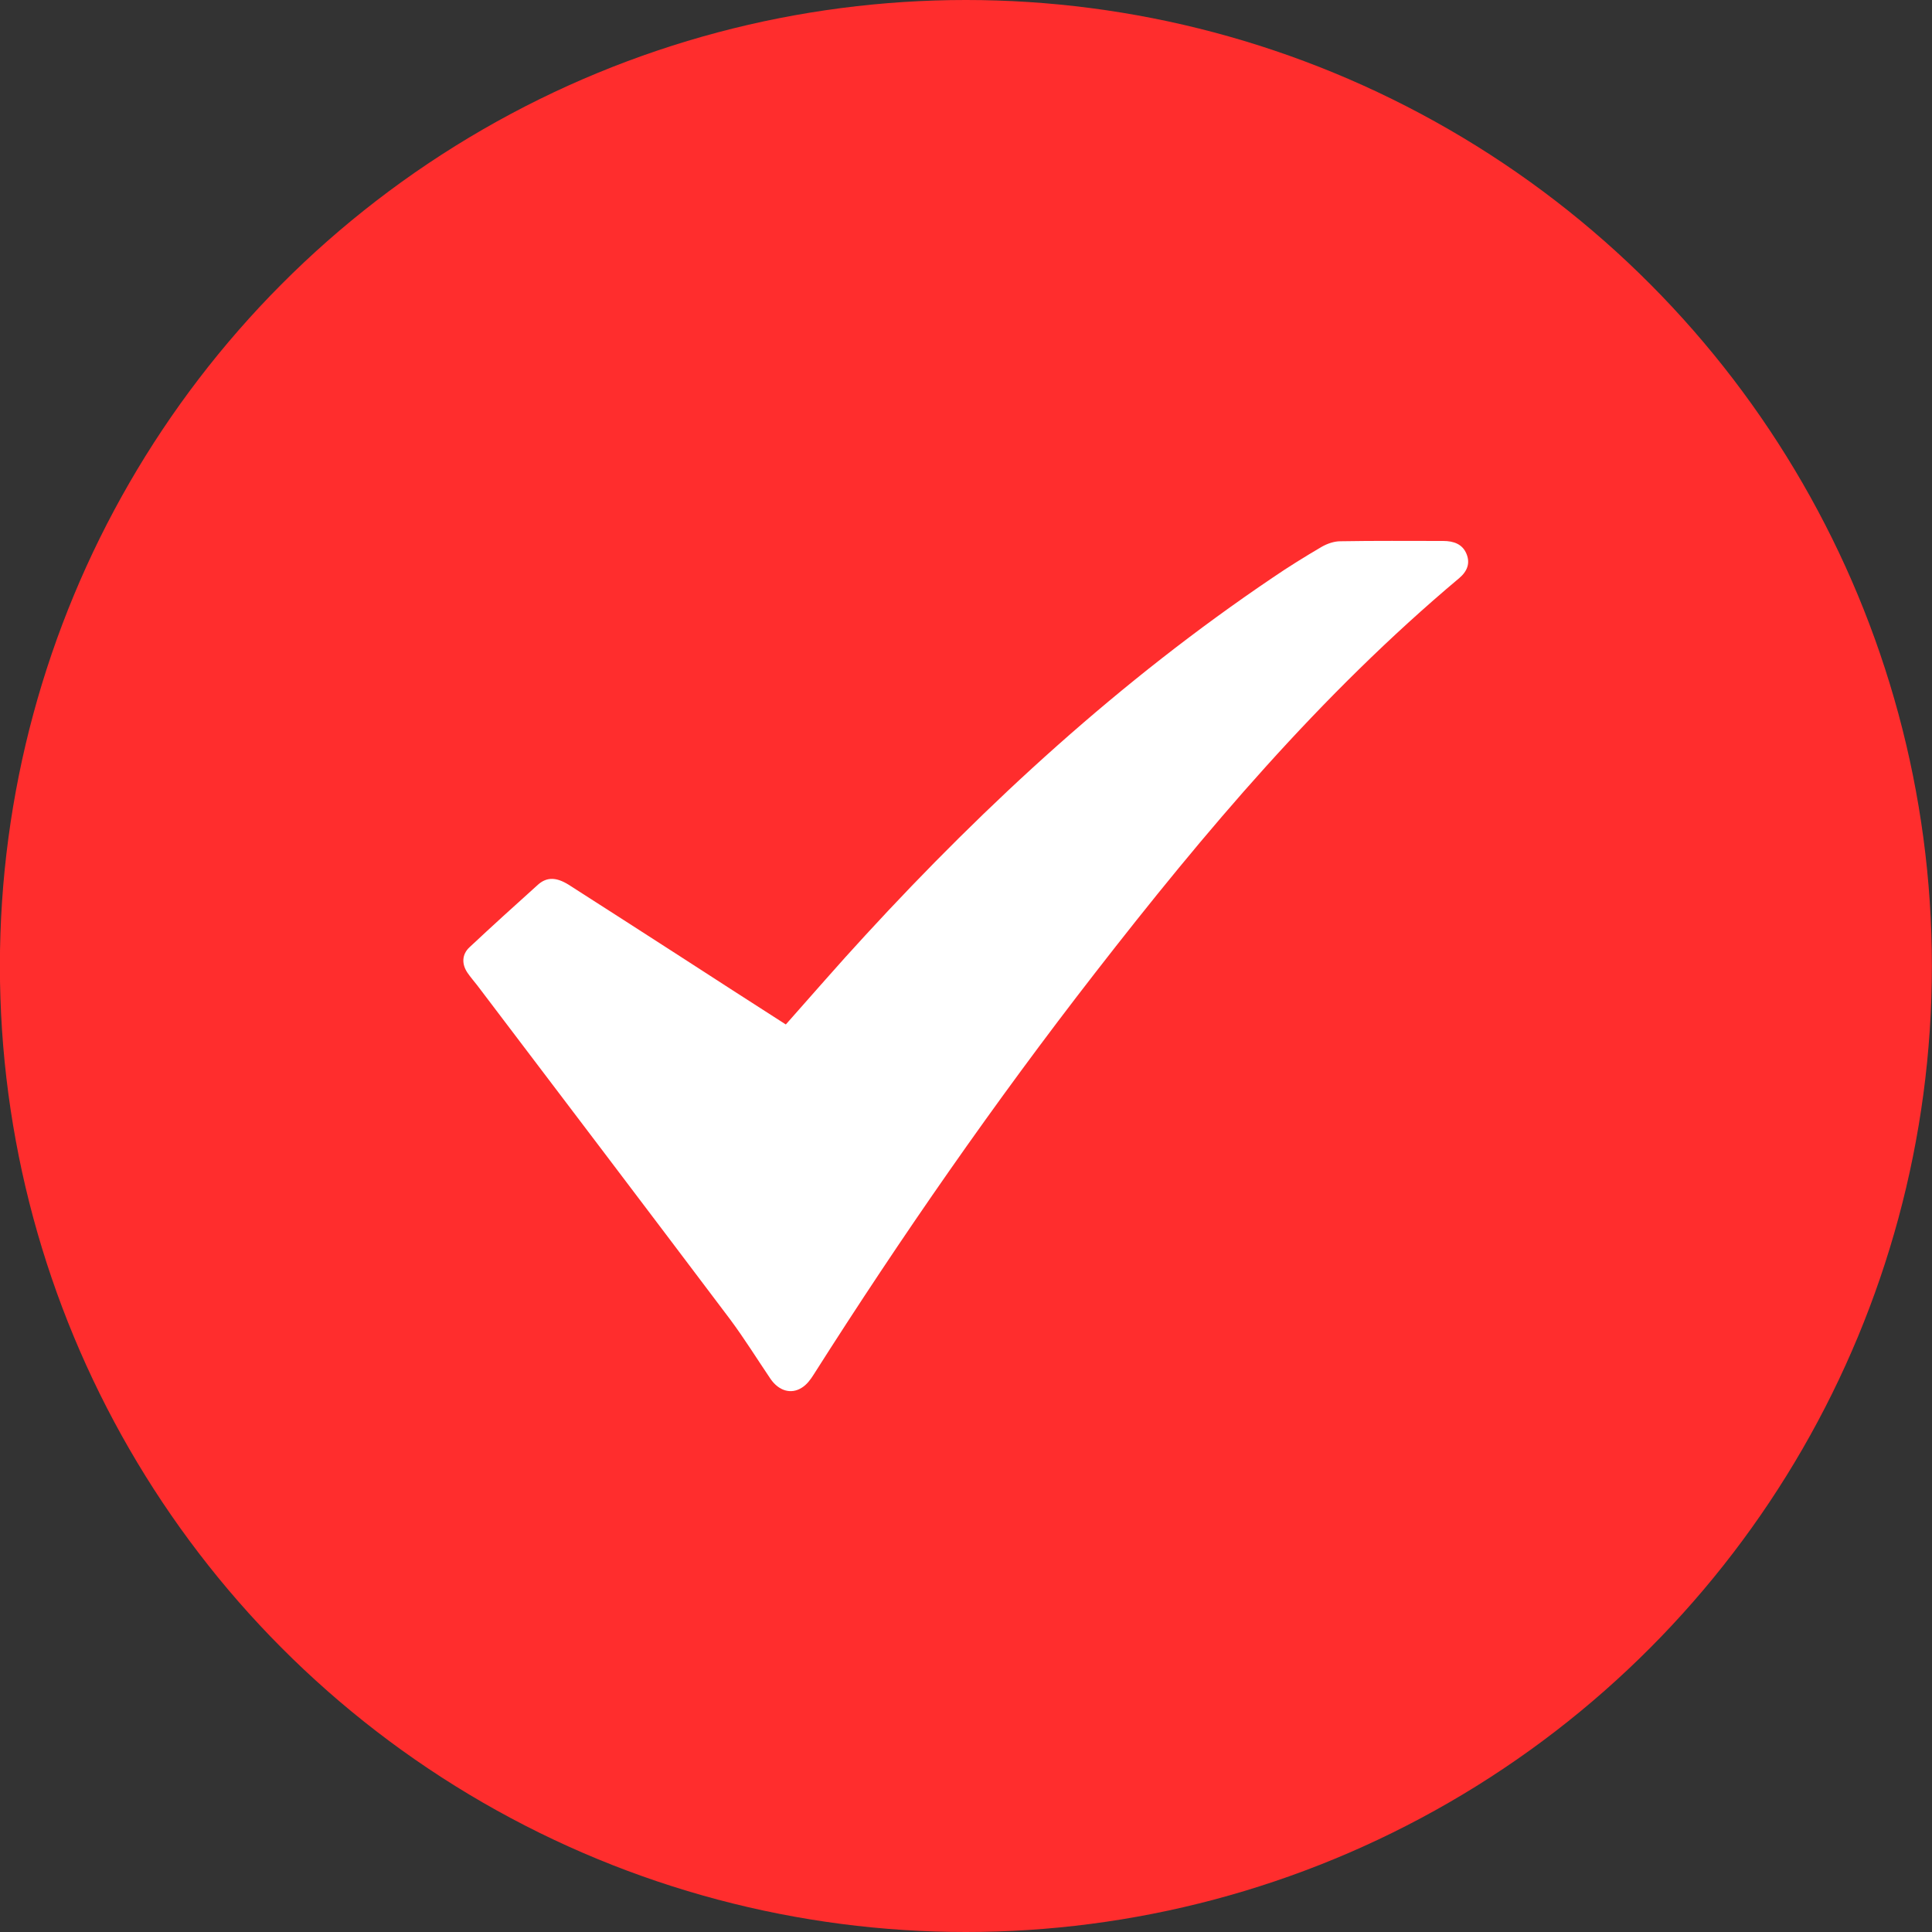
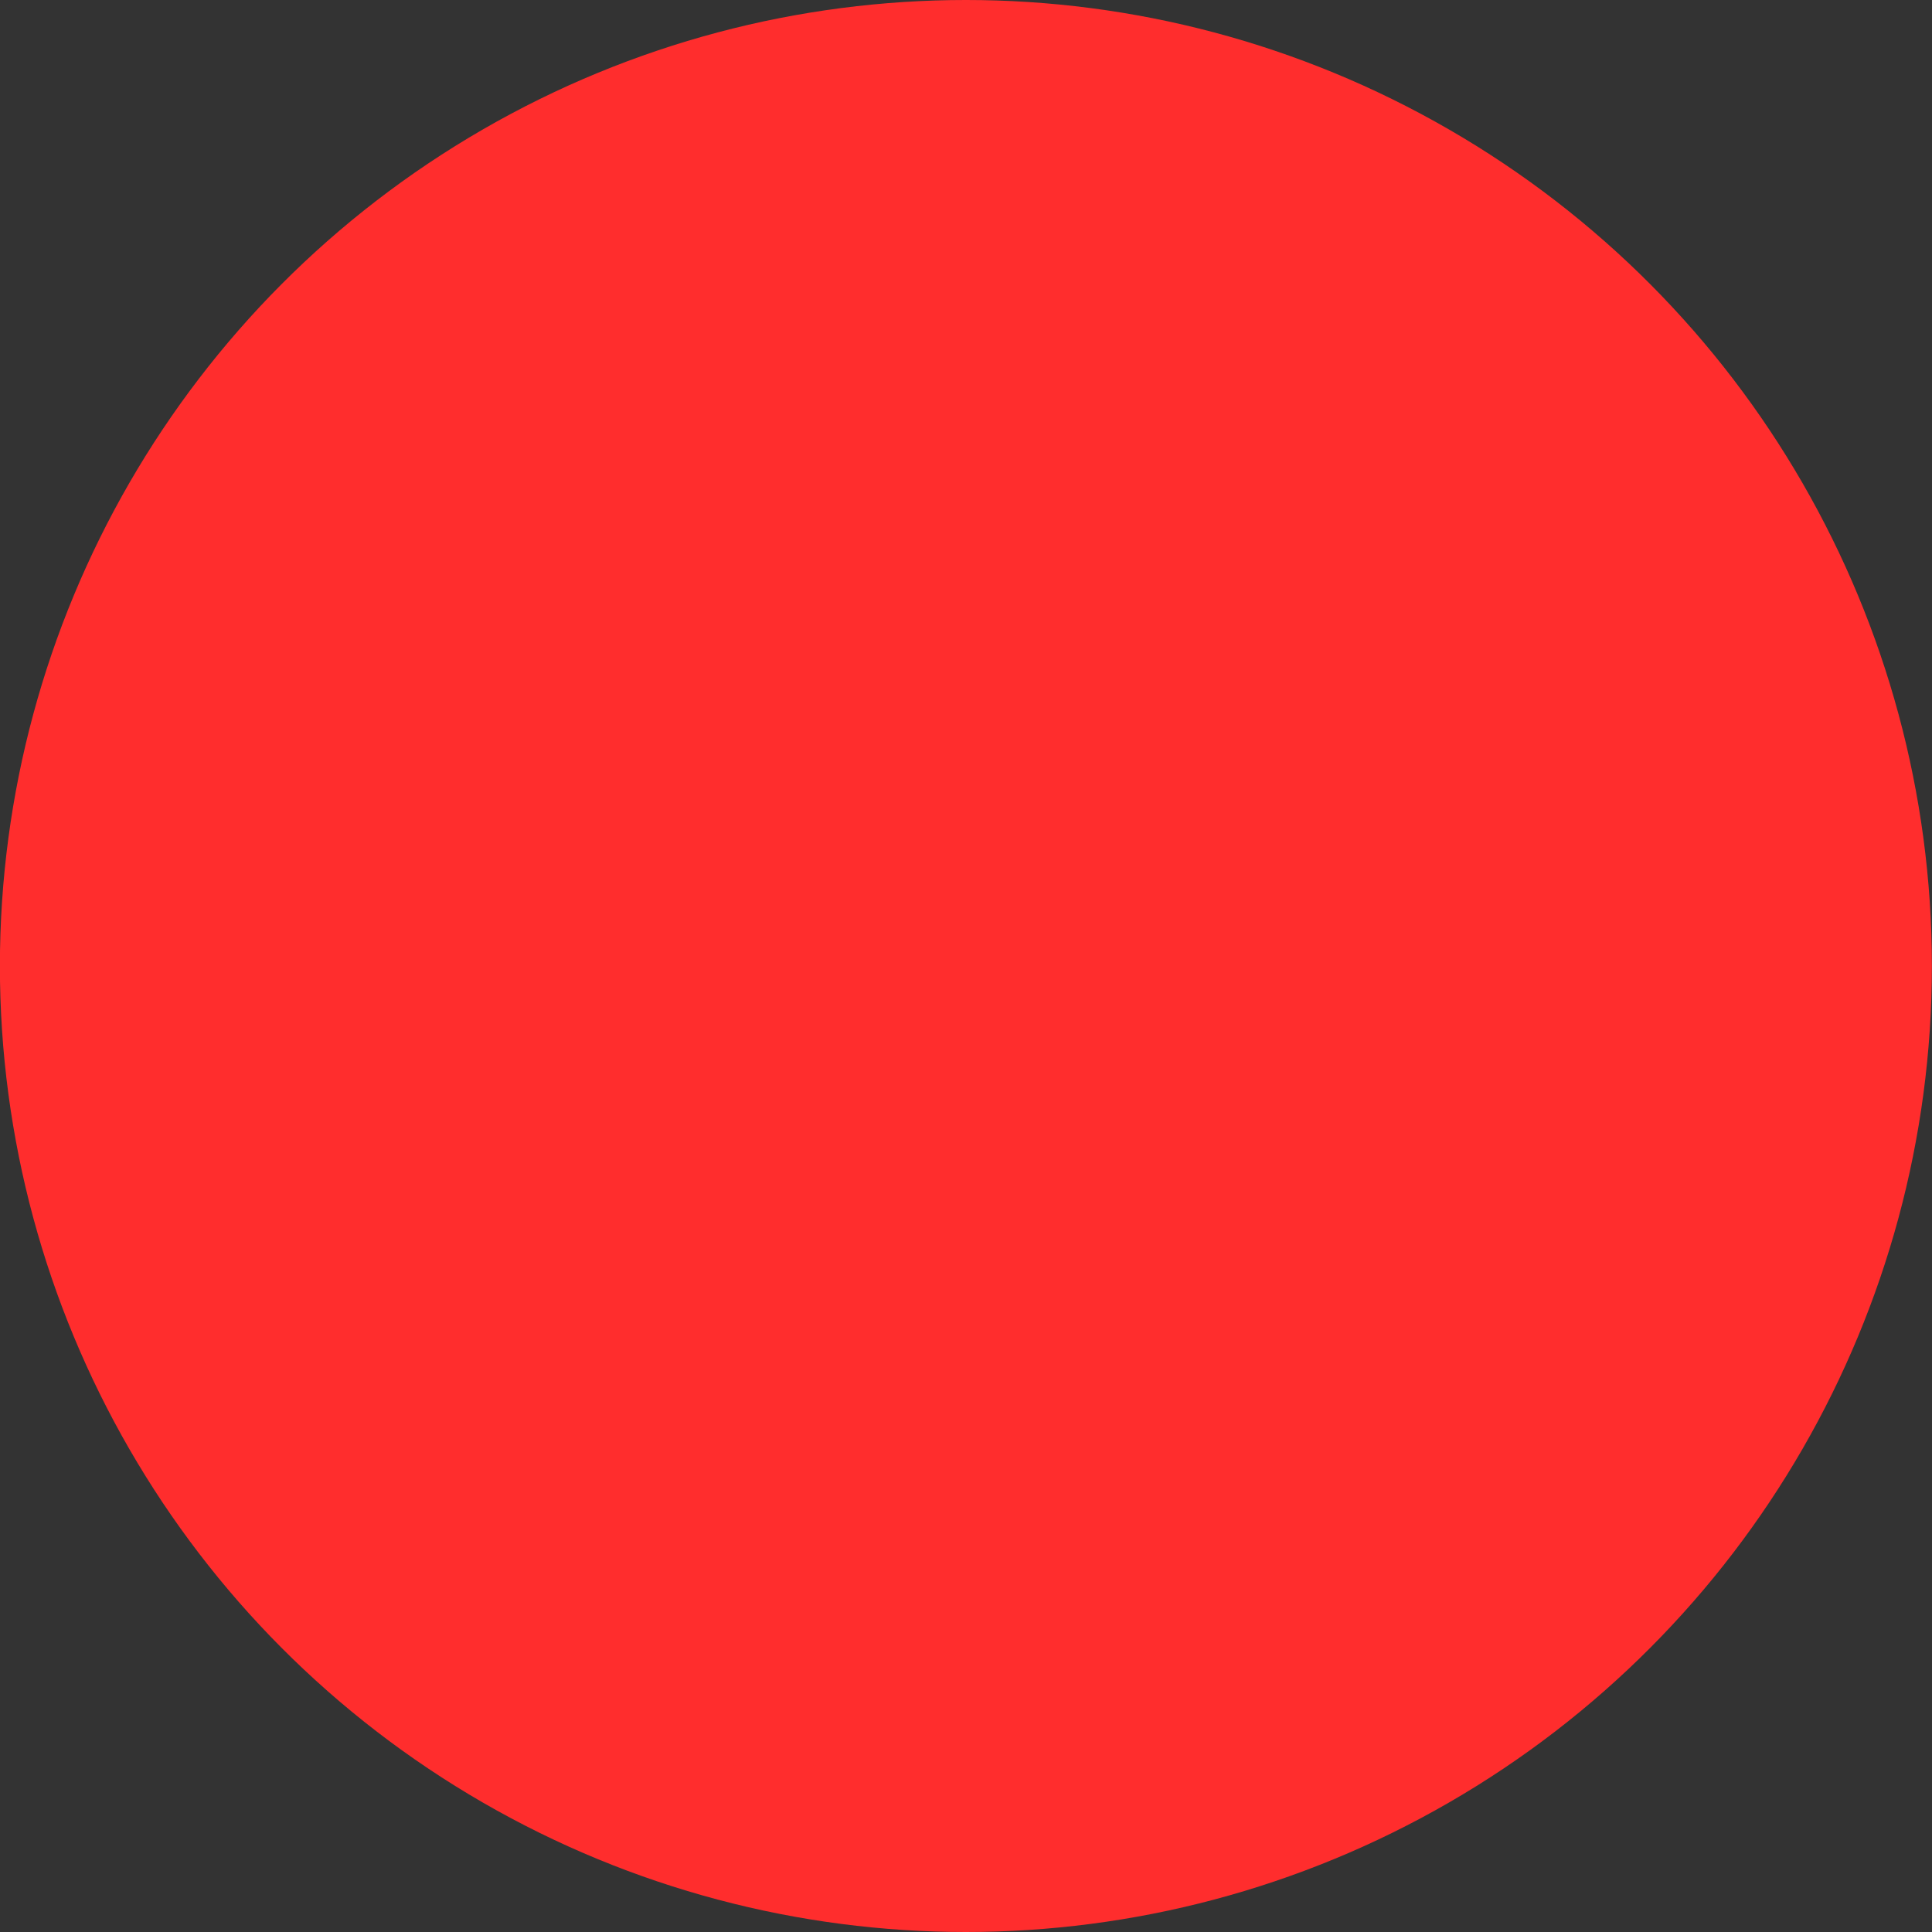
<svg xmlns="http://www.w3.org/2000/svg" width="19" height="19" viewBox="0 0 19 19" fill="none">
  <rect x="0" y="0" width="19" height="19" fill="#333333" stroke="none" />
  <circle cx="9.499" cy="9.5" r="9.5" fill="#ff2d2d" />
-   <path d="M7.728 10.075C7.993 9.777 8.245 9.485 8.51 9.198C9.709 7.894 11.018 6.692 12.517 5.68C12.672 5.574 12.834 5.474 12.999 5.377C13.052 5.347 13.119 5.323 13.181 5.323C13.519 5.317 13.857 5.32 14.192 5.32C14.298 5.32 14.383 5.352 14.422 5.447C14.46 5.539 14.43 5.618 14.351 5.685C12.978 6.838 11.847 8.181 10.771 9.566C9.78 10.841 8.863 12.162 8.002 13.518C7.972 13.566 7.934 13.618 7.884 13.648C7.778 13.715 7.658 13.677 7.578 13.561C7.446 13.366 7.322 13.166 7.181 12.976C6.355 11.88 5.523 10.784 4.694 9.691C4.662 9.65 4.627 9.61 4.597 9.566C4.539 9.48 4.542 9.385 4.618 9.315C4.838 9.109 5.065 8.903 5.291 8.7C5.379 8.622 5.473 8.627 5.591 8.7C5.956 8.933 6.32 9.168 6.682 9.401C7.028 9.626 7.375 9.848 7.728 10.075Z" fill="white" />
</svg>